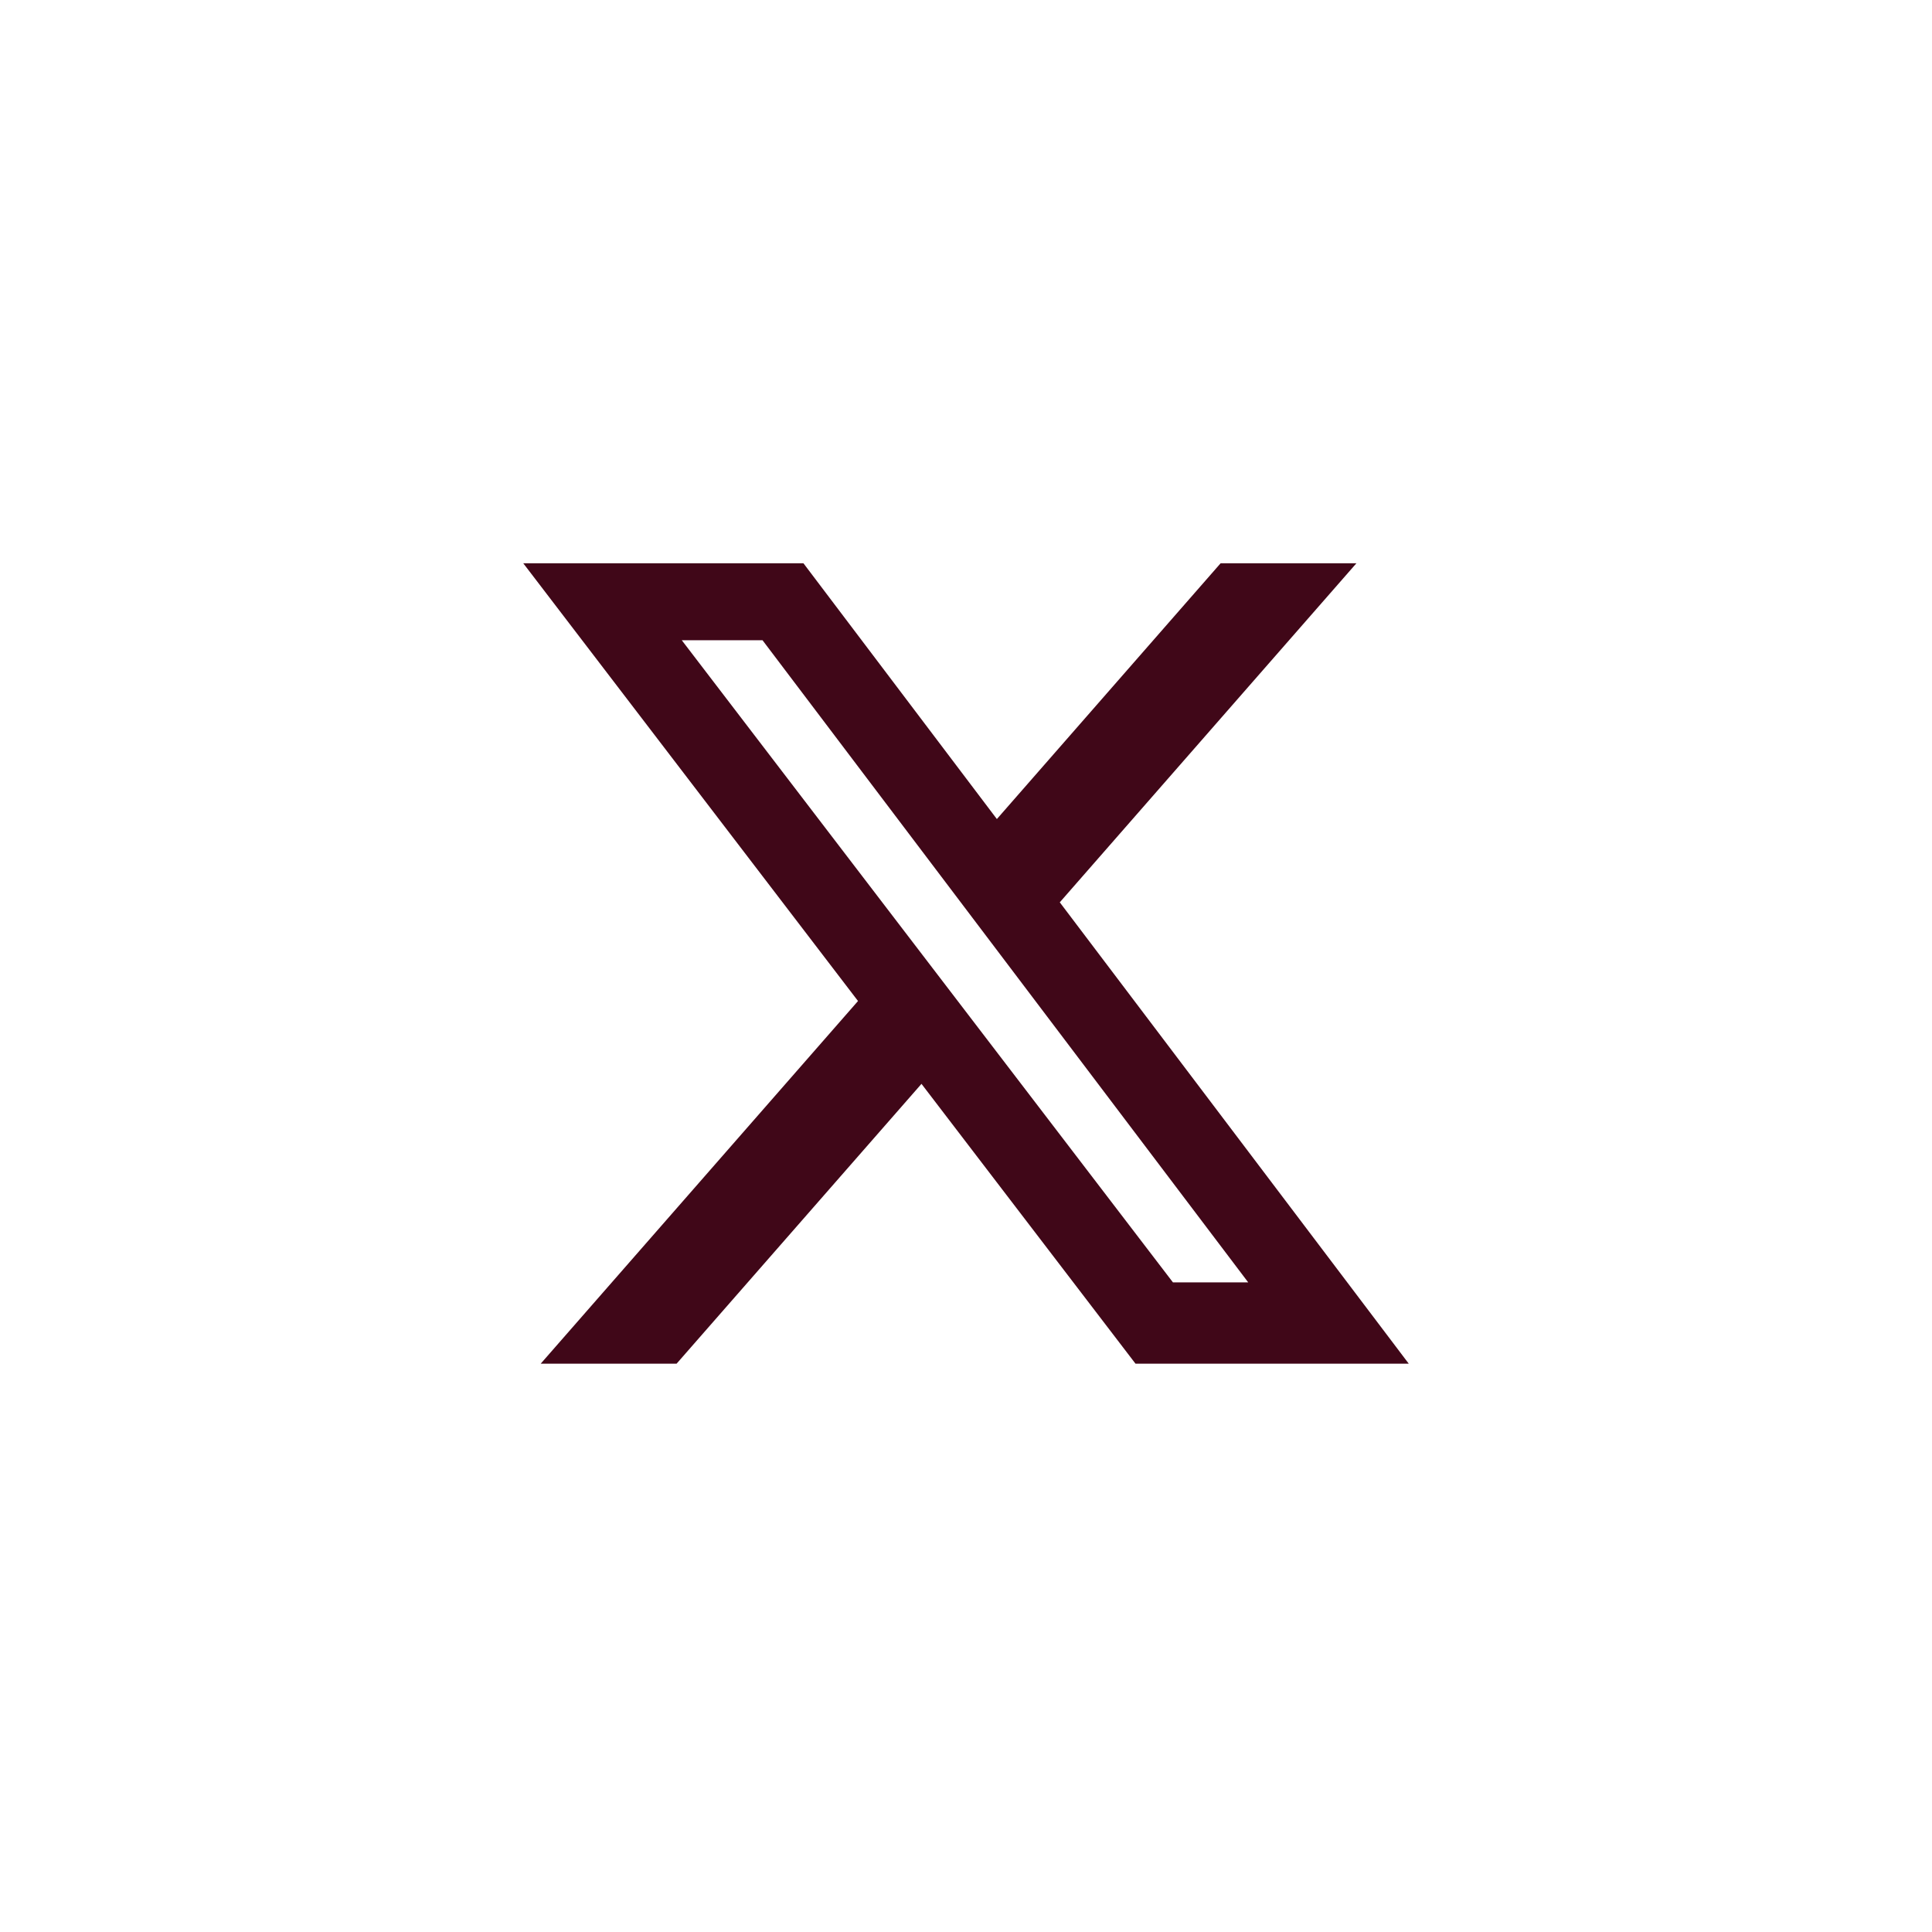
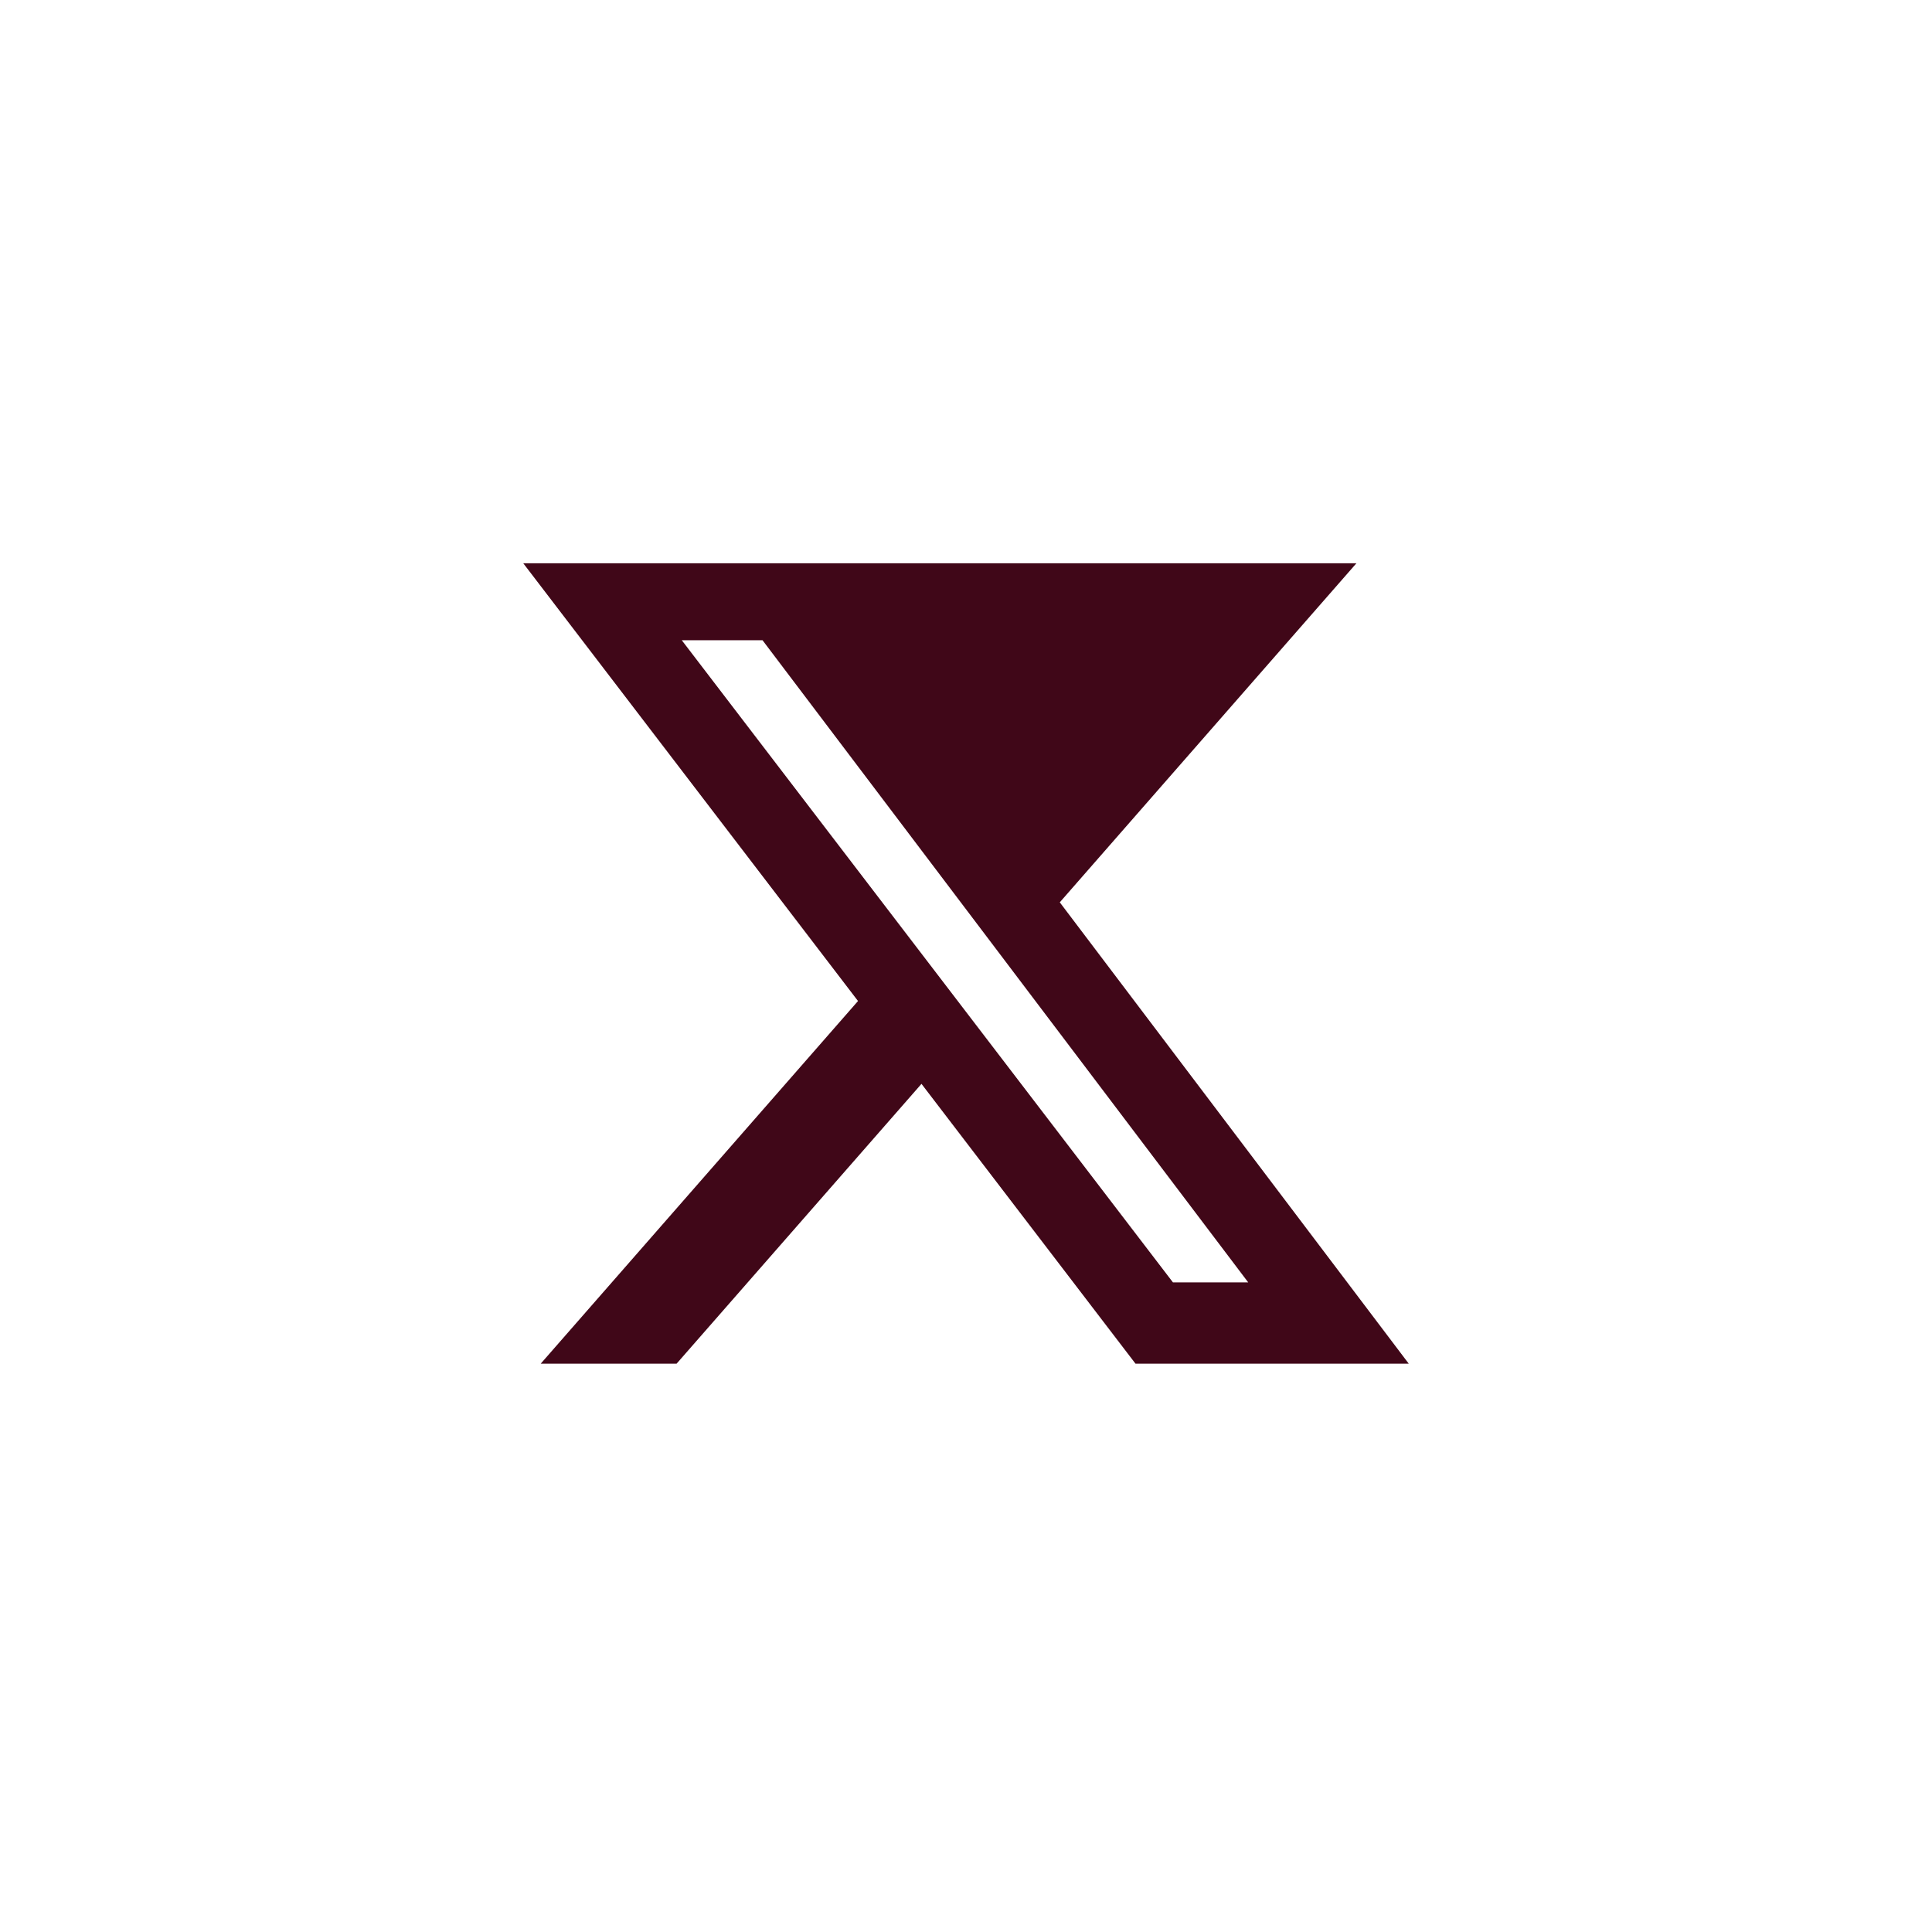
<svg xmlns="http://www.w3.org/2000/svg" width="48" height="48" viewBox="0 0 48 48" fill="none">
-   <path d="M30.326 13.994H33.7L26.33 22.418L35 33.88H28.211L22.894 26.928L16.81 33.88H13.434L21.317 24.87L13 13.994H19.961L24.767 20.349L30.326 13.994ZM29.142 31.861H31.012L18.945 15.907H16.939L29.142 31.861Z" fill="#400718" />
+   <path d="M30.326 13.994H33.7L26.33 22.418L35 33.88H28.211L22.894 26.928L16.81 33.88H13.434L21.317 24.87L13 13.994H19.961L30.326 13.994ZM29.142 31.861H31.012L18.945 15.907H16.939L29.142 31.861Z" fill="#400718" />
</svg>